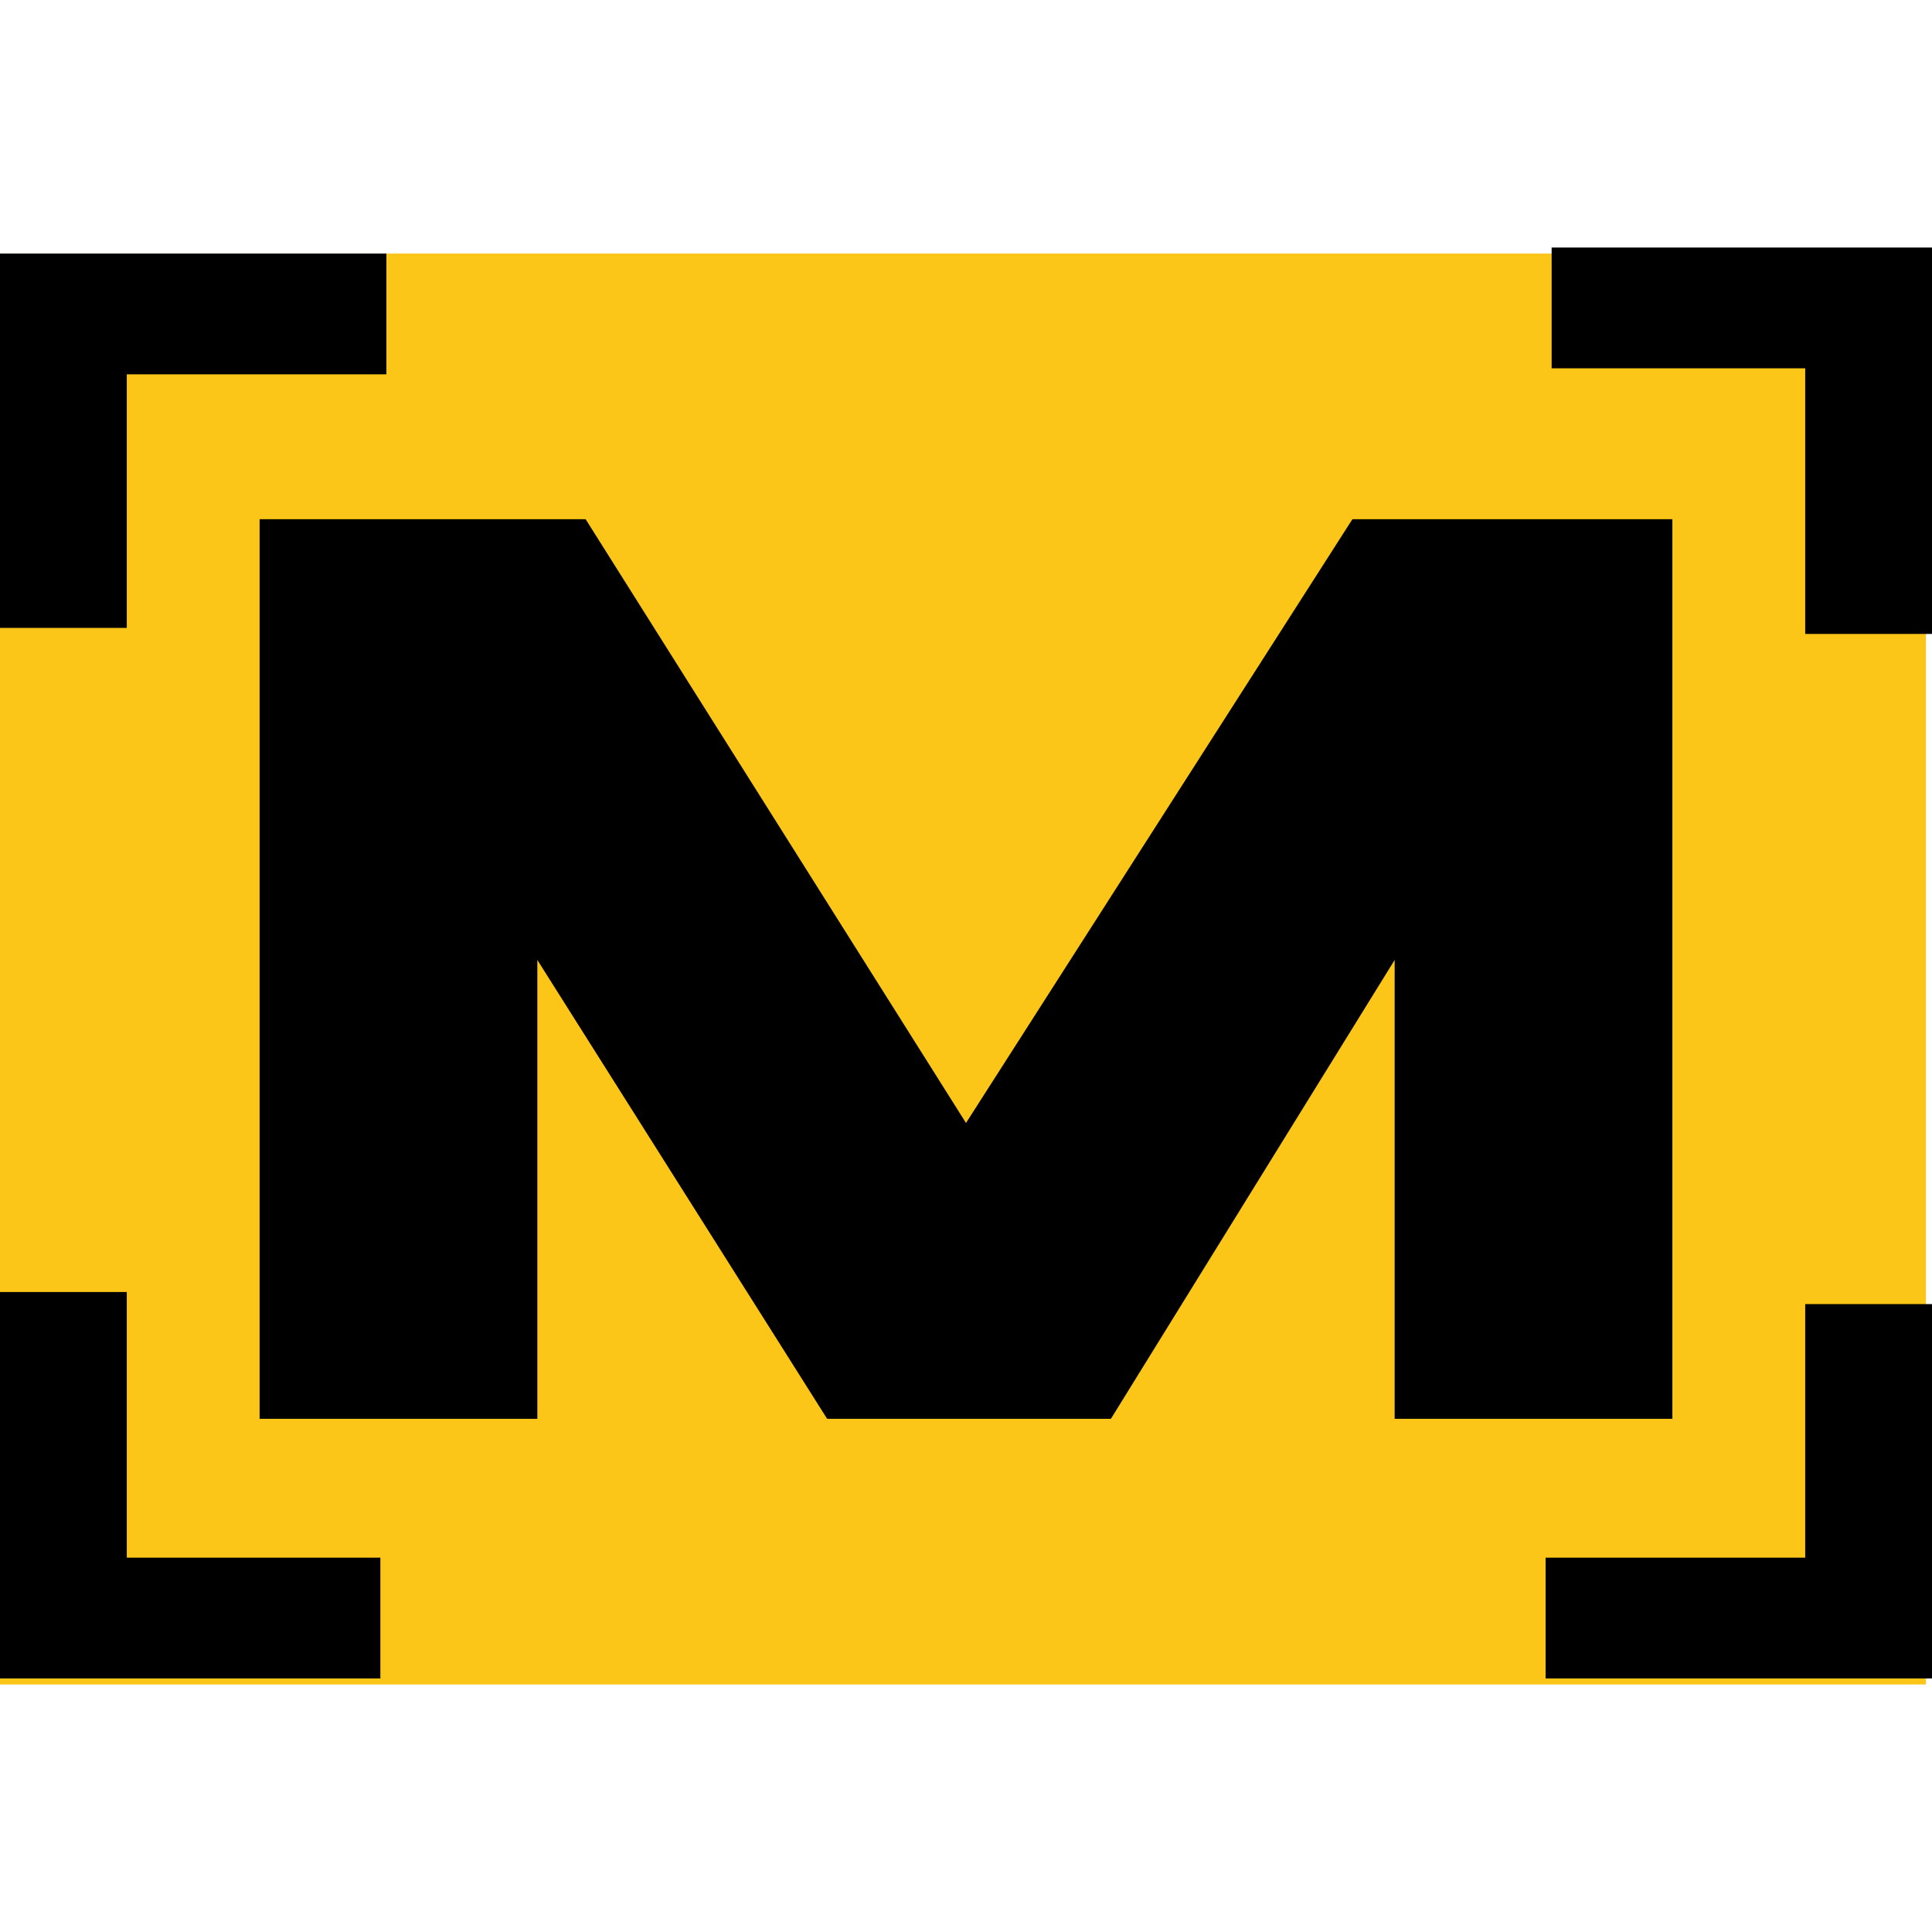
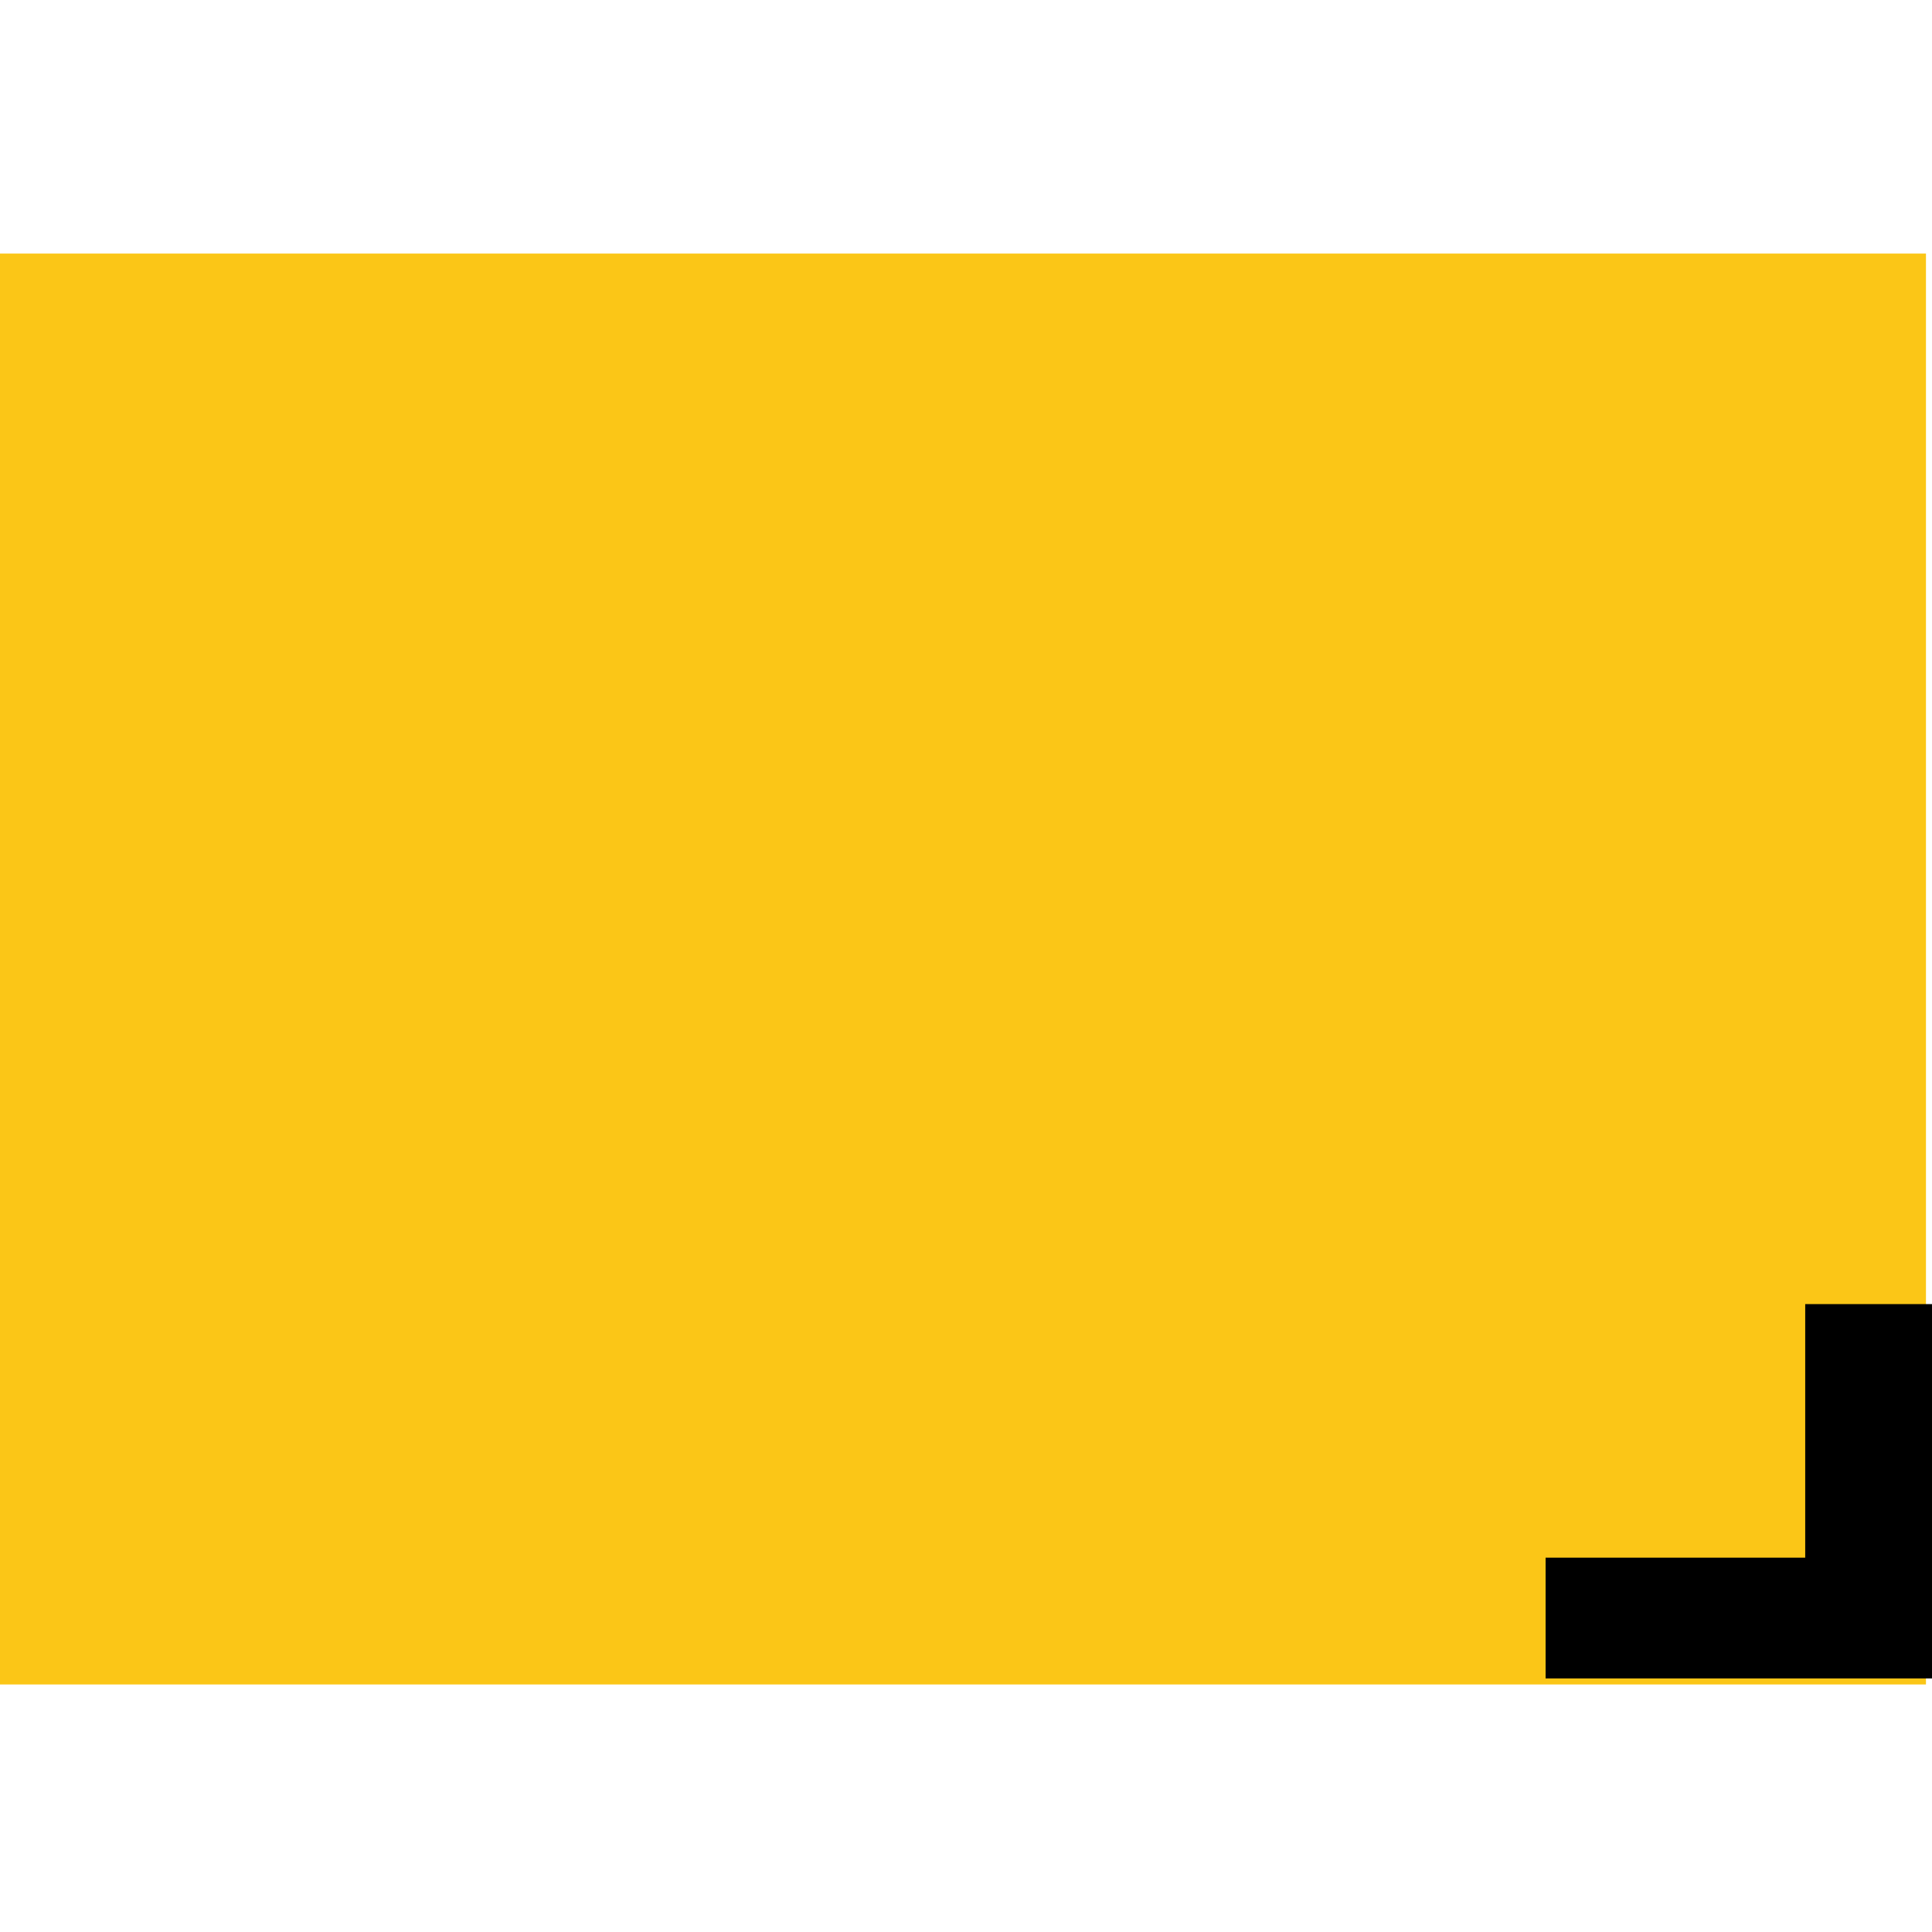
<svg xmlns="http://www.w3.org/2000/svg" version="1.1" id="Слой_1" x="0px" y="0px" viewBox="0 0 32 32" style="enable-background:new 0 0 32 32;" xml:space="preserve">
  <style type="text/css"> .st0{fill:#FBC617;} </style>
  <g>
    <rect x="0" y="4.2" class="st0" width="31.9" height="23.7" />
-     <path d="M23.1,8.6h-0.7l-6.4,10l-6.3-10c-0.4,0-4.8,0-5.4,0v14.9h4.6v-7.6l4.8,7.6c1.2,0,3.5,0,4.7,0l4.7-7.6v7.6h4.6V8.6H23.1z" />
-     <polygon points="2.1,10.4 2.1,6.2 6.4,6.2 6.4,4.2 0,4.2 0,10.4 " />
-     <polygon points="25.7,6.1 29.9,6.1 29.9,10.5 32,10.5 32,4.1 25.7,4.1 " />
    <polygon points="29.9,21.6 29.9,25.8 25.6,25.8 25.6,27.8 32,27.8 32,21.6 " />
-     <polygon points="6.3,25.8 2.1,25.8 2.1,21.4 0,21.4 0,27.8 6.3,27.8 " />
  </g>
</svg>